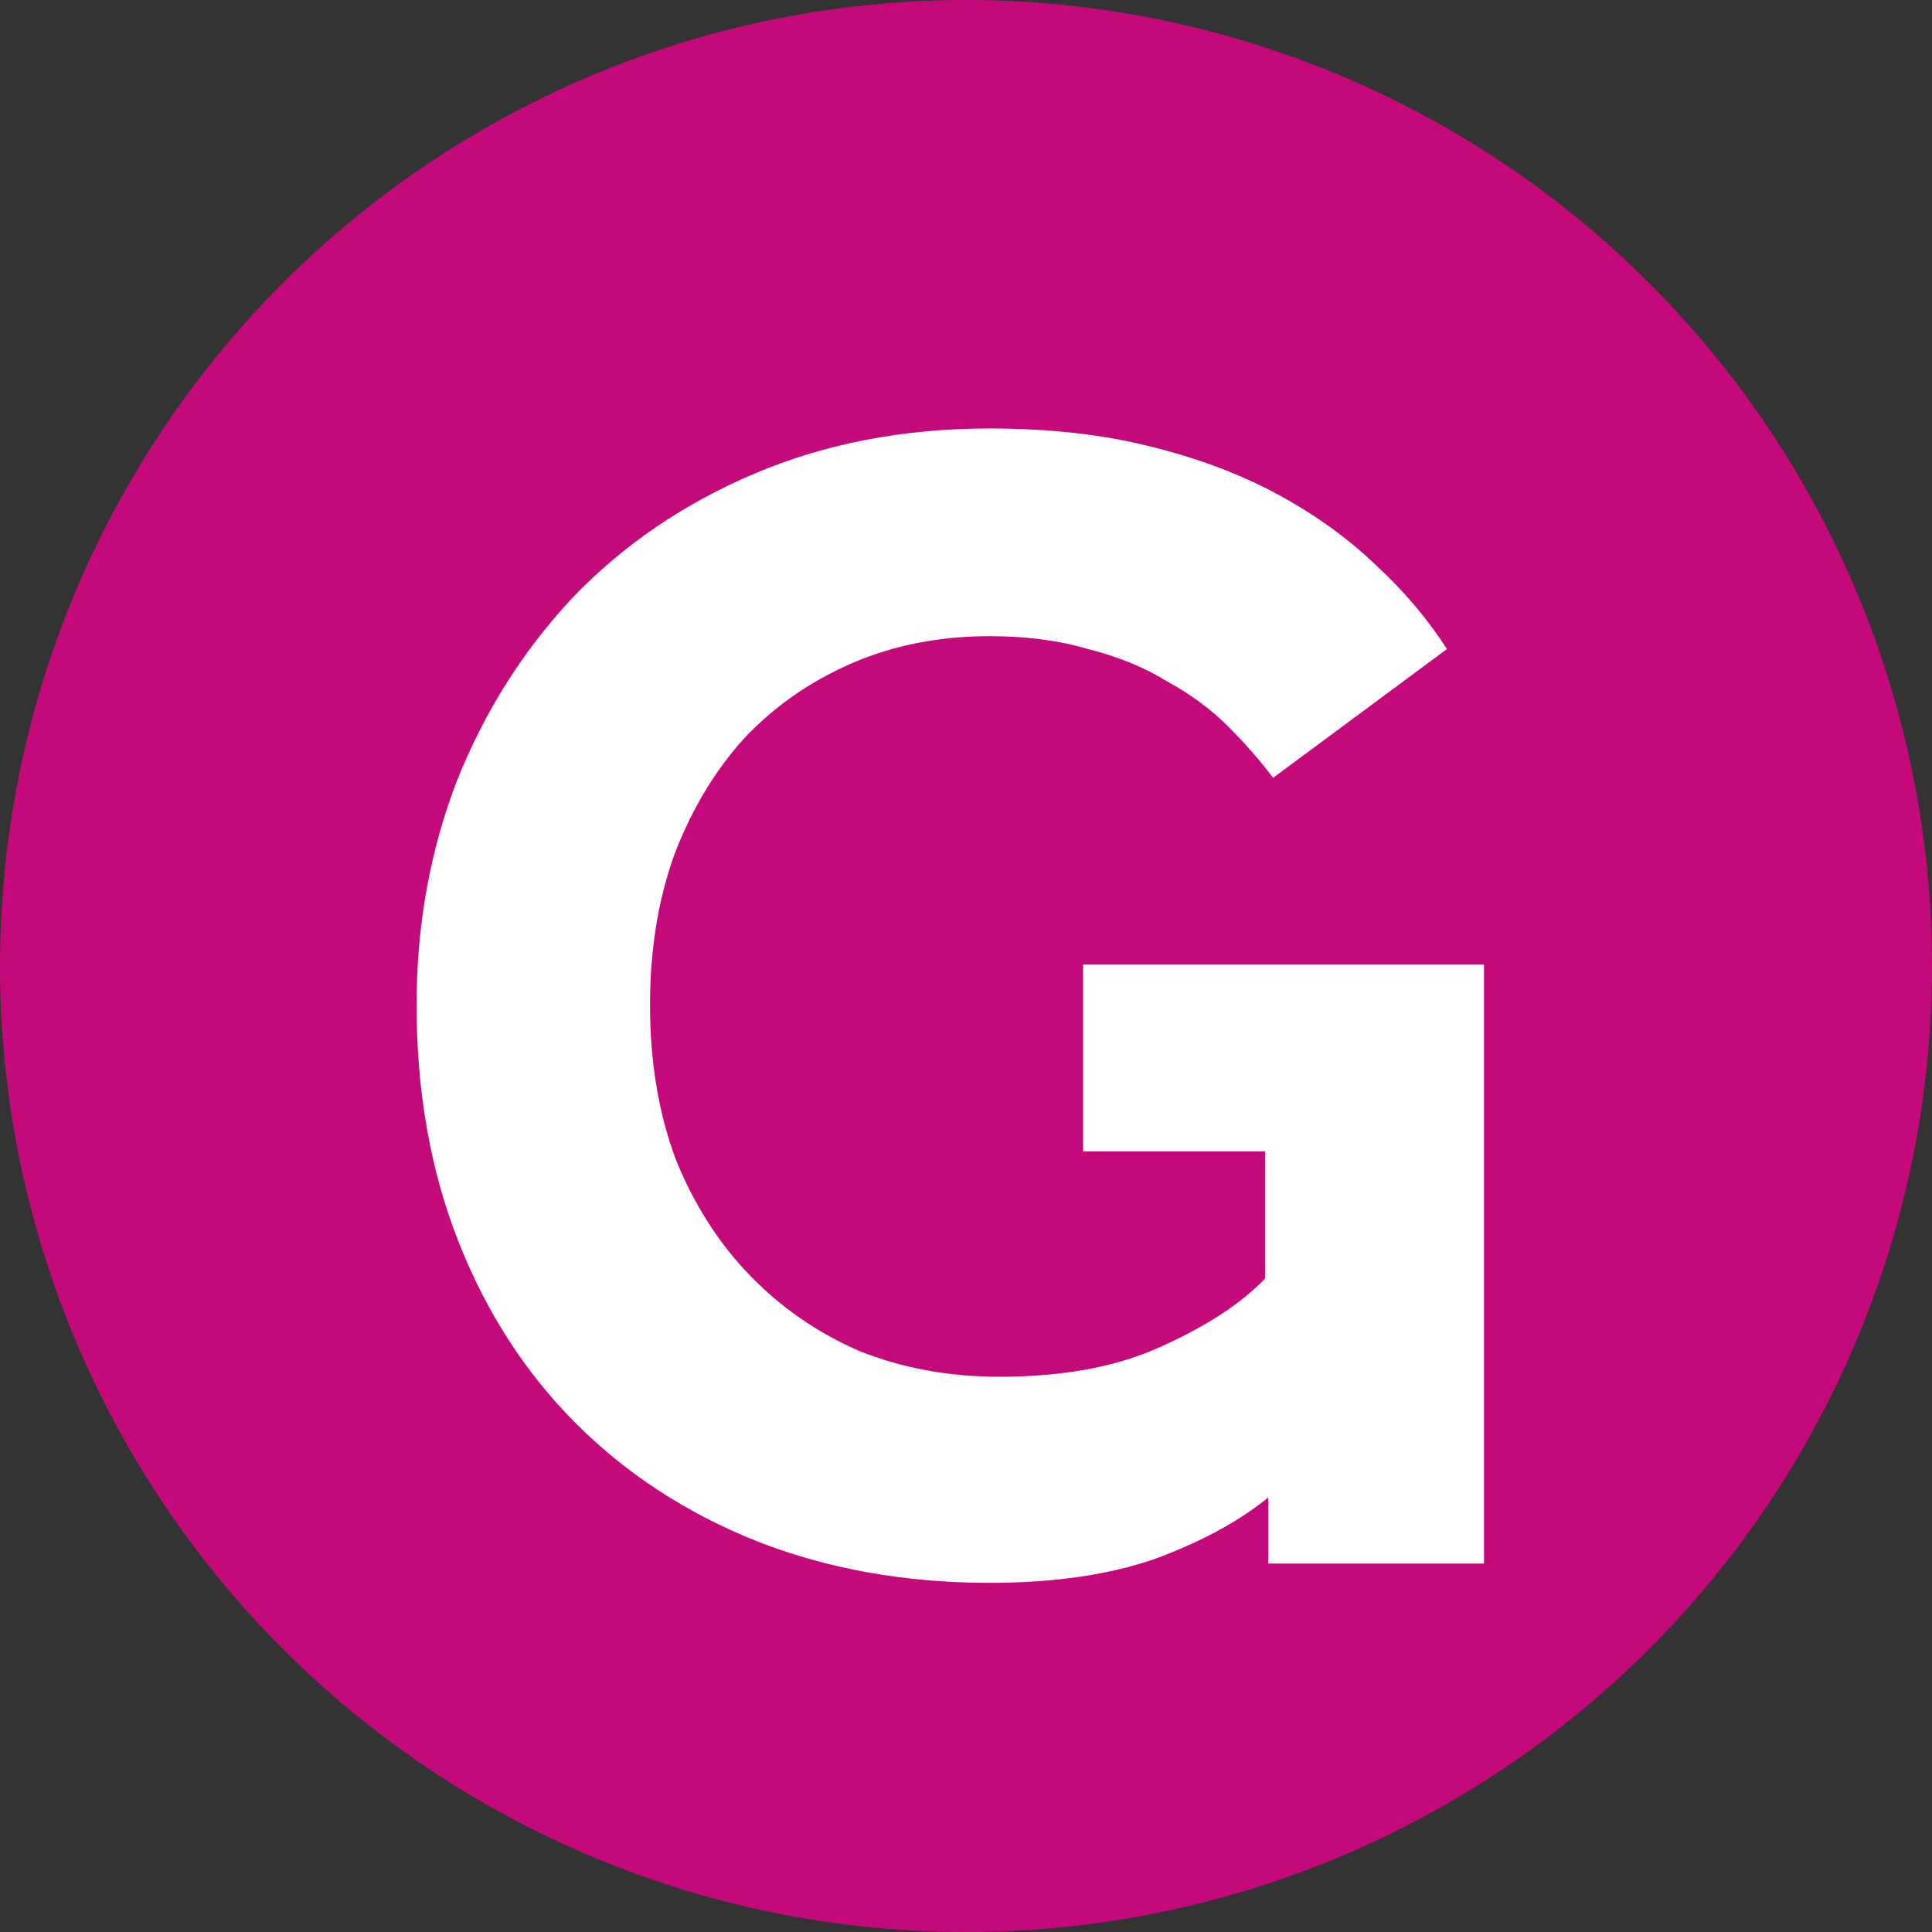
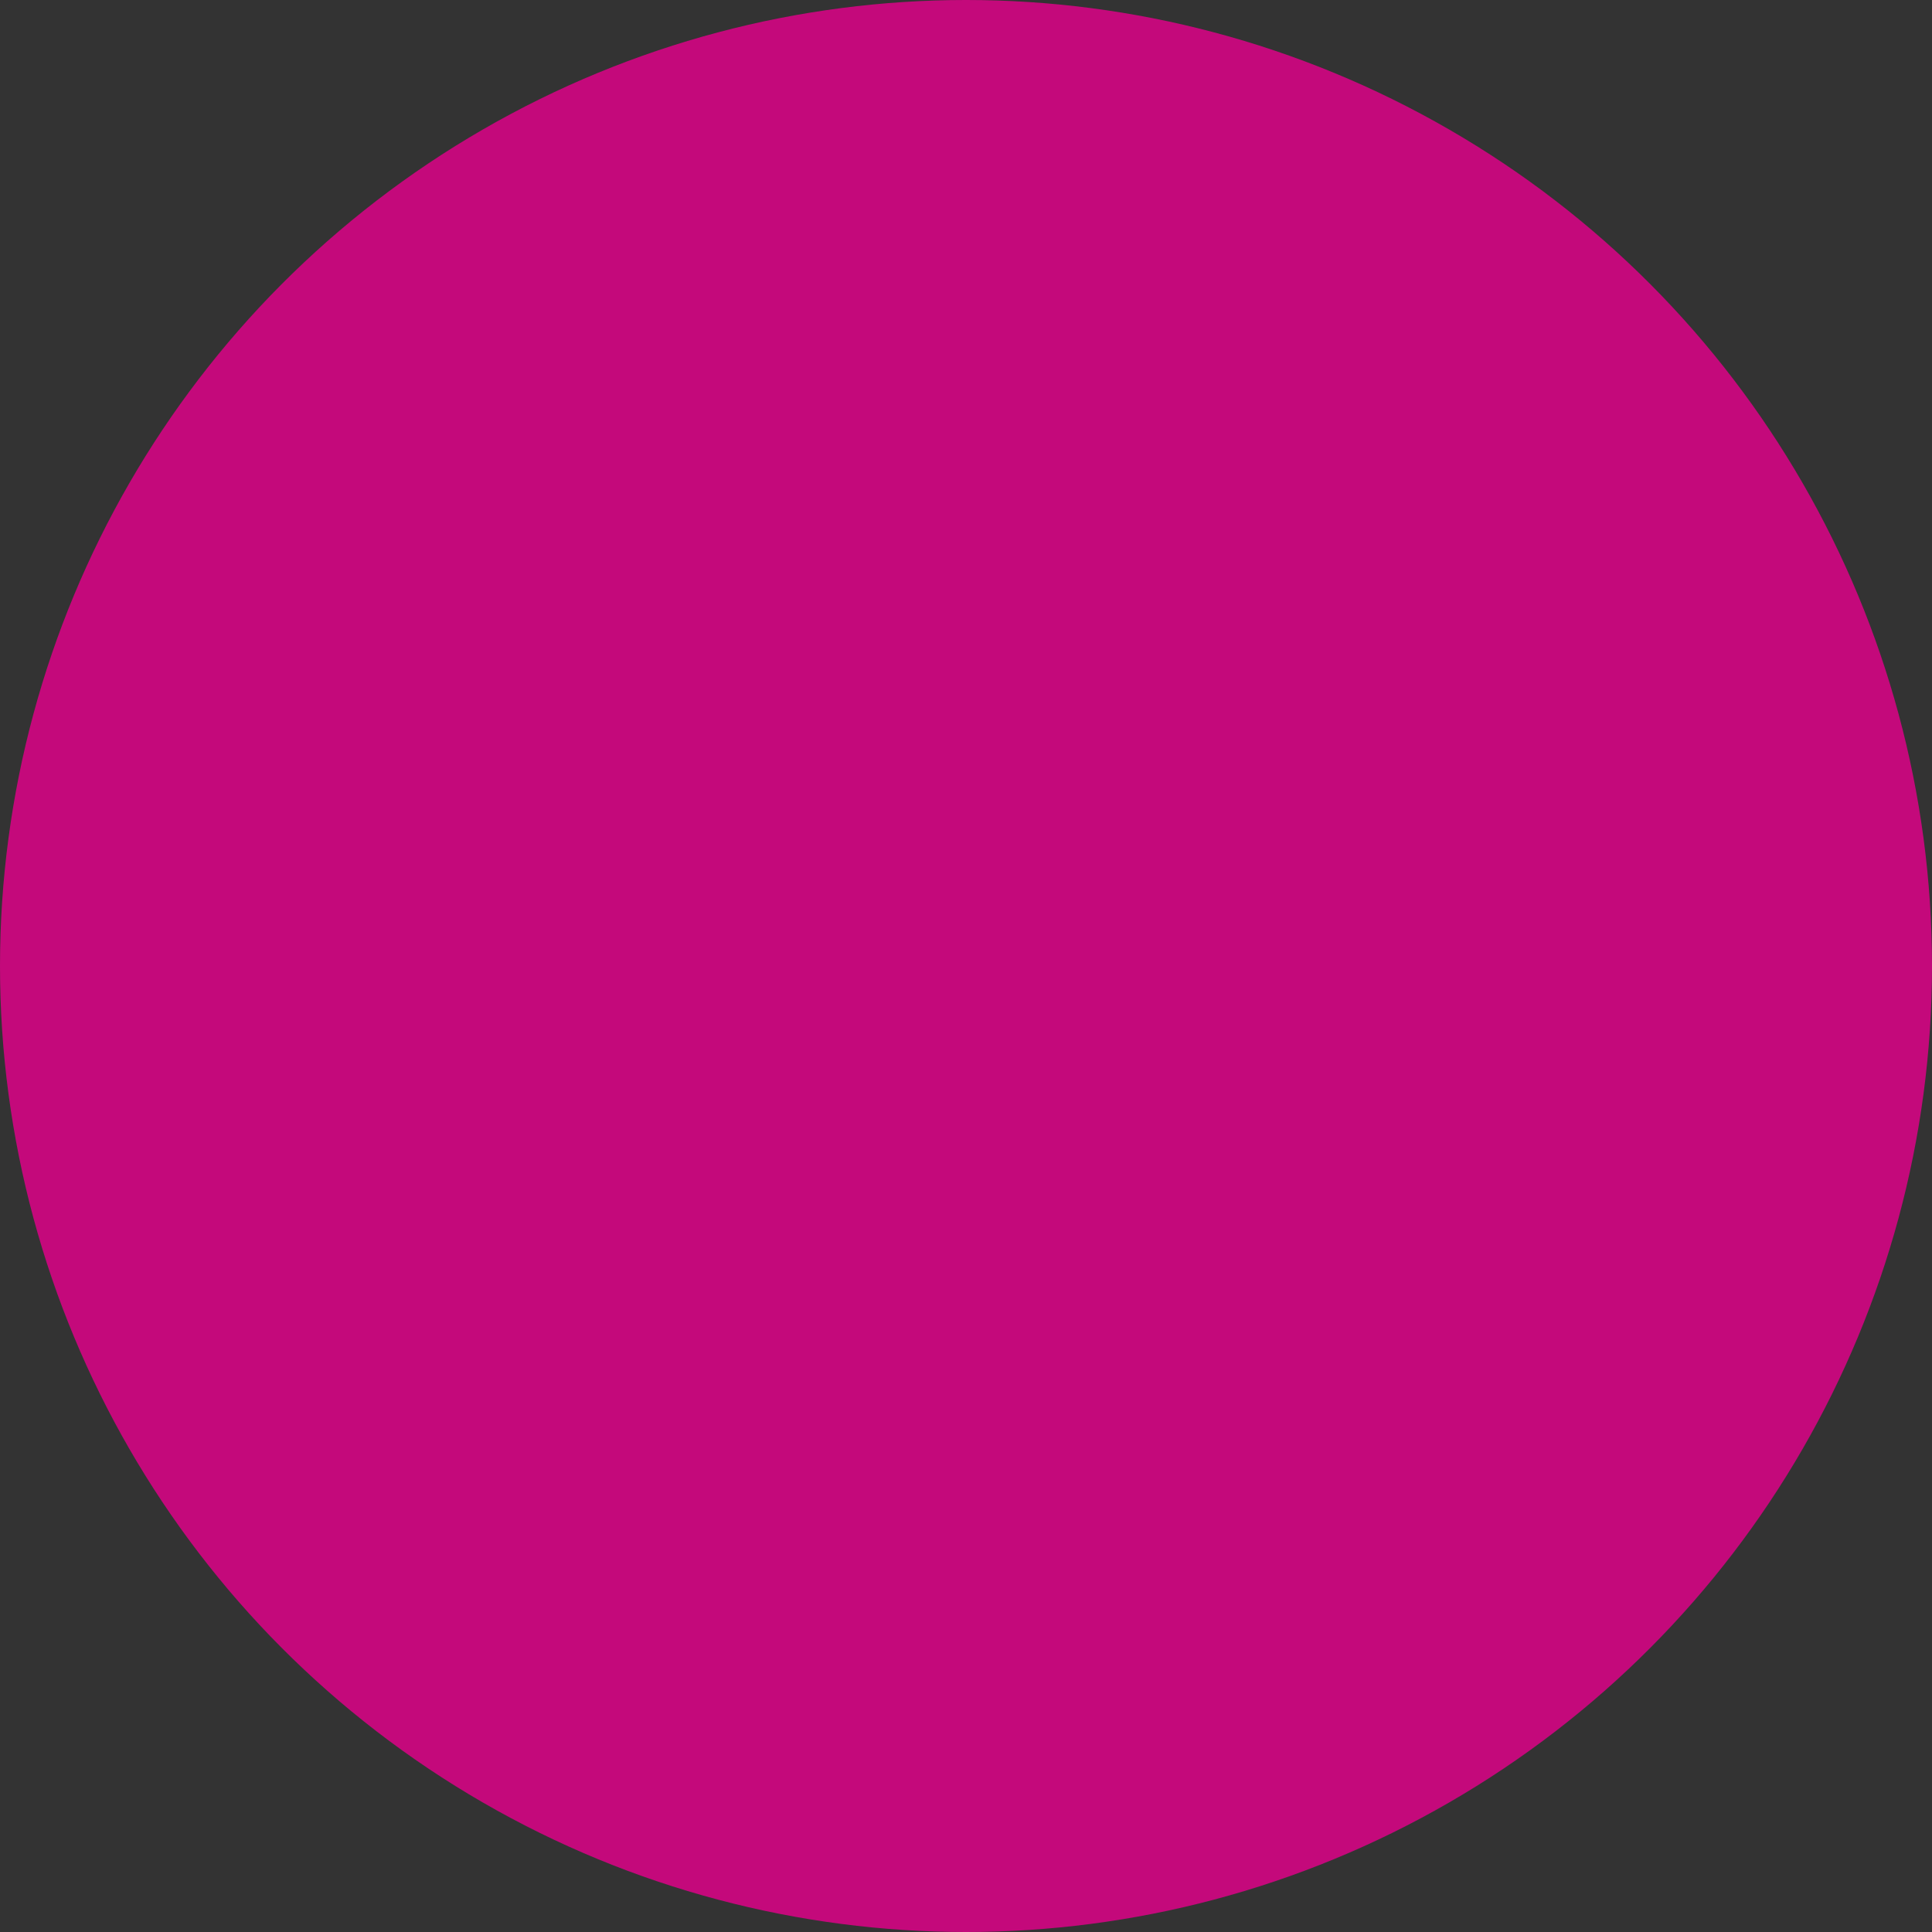
<svg xmlns="http://www.w3.org/2000/svg" width="36" height="36" viewBox="0 0 36 36" fill="none">
  <rect x="0" y="0" width="36" height="36" fill="#333333" stroke="none" />
  <circle cx="18" cy="18" r="18" fill="#C4097B" />
-   <path d="M27.652 29.134H23.632V27.904C23.092 28.344 22.392 28.724 21.532 29.044C20.672 29.344 19.642 29.494 18.442 29.494C16.862 29.494 15.412 29.234 14.092 28.714C12.792 28.194 11.672 27.464 10.732 26.524C9.792 25.584 9.062 24.454 8.542 23.134C8.022 21.814 7.762 20.344 7.762 18.724C7.762 17.244 8.012 15.854 8.512 14.554C9.032 13.254 9.752 12.114 10.672 11.134C11.612 10.154 12.742 9.384 14.062 8.824C15.382 8.264 16.842 7.984 18.442 7.984C19.542 7.984 20.532 8.094 21.412 8.314C22.312 8.534 23.112 8.834 23.812 9.214C24.512 9.594 25.122 10.034 25.642 10.534C26.162 11.014 26.602 11.534 26.962 12.094L23.722 14.494C23.482 14.174 23.202 13.854 22.882 13.534C22.562 13.214 22.182 12.934 21.742 12.694C21.322 12.434 20.832 12.234 20.272 12.094C19.732 11.934 19.122 11.854 18.442 11.854C17.502 11.854 16.642 12.024 15.862 12.364C15.082 12.704 14.412 13.174 13.852 13.774C13.312 14.374 12.882 15.094 12.562 15.934C12.262 16.774 12.112 17.704 12.112 18.724C12.112 19.784 12.272 20.744 12.592 21.604C12.932 22.444 13.392 23.164 13.972 23.764C14.552 24.364 15.232 24.834 16.012 25.174C16.812 25.494 17.682 25.654 18.622 25.654C19.822 25.654 20.832 25.464 21.652 25.084C22.492 24.704 23.132 24.284 23.572 23.824V21.454H20.182V17.974H27.652V29.134Z" fill="white" />
</svg>